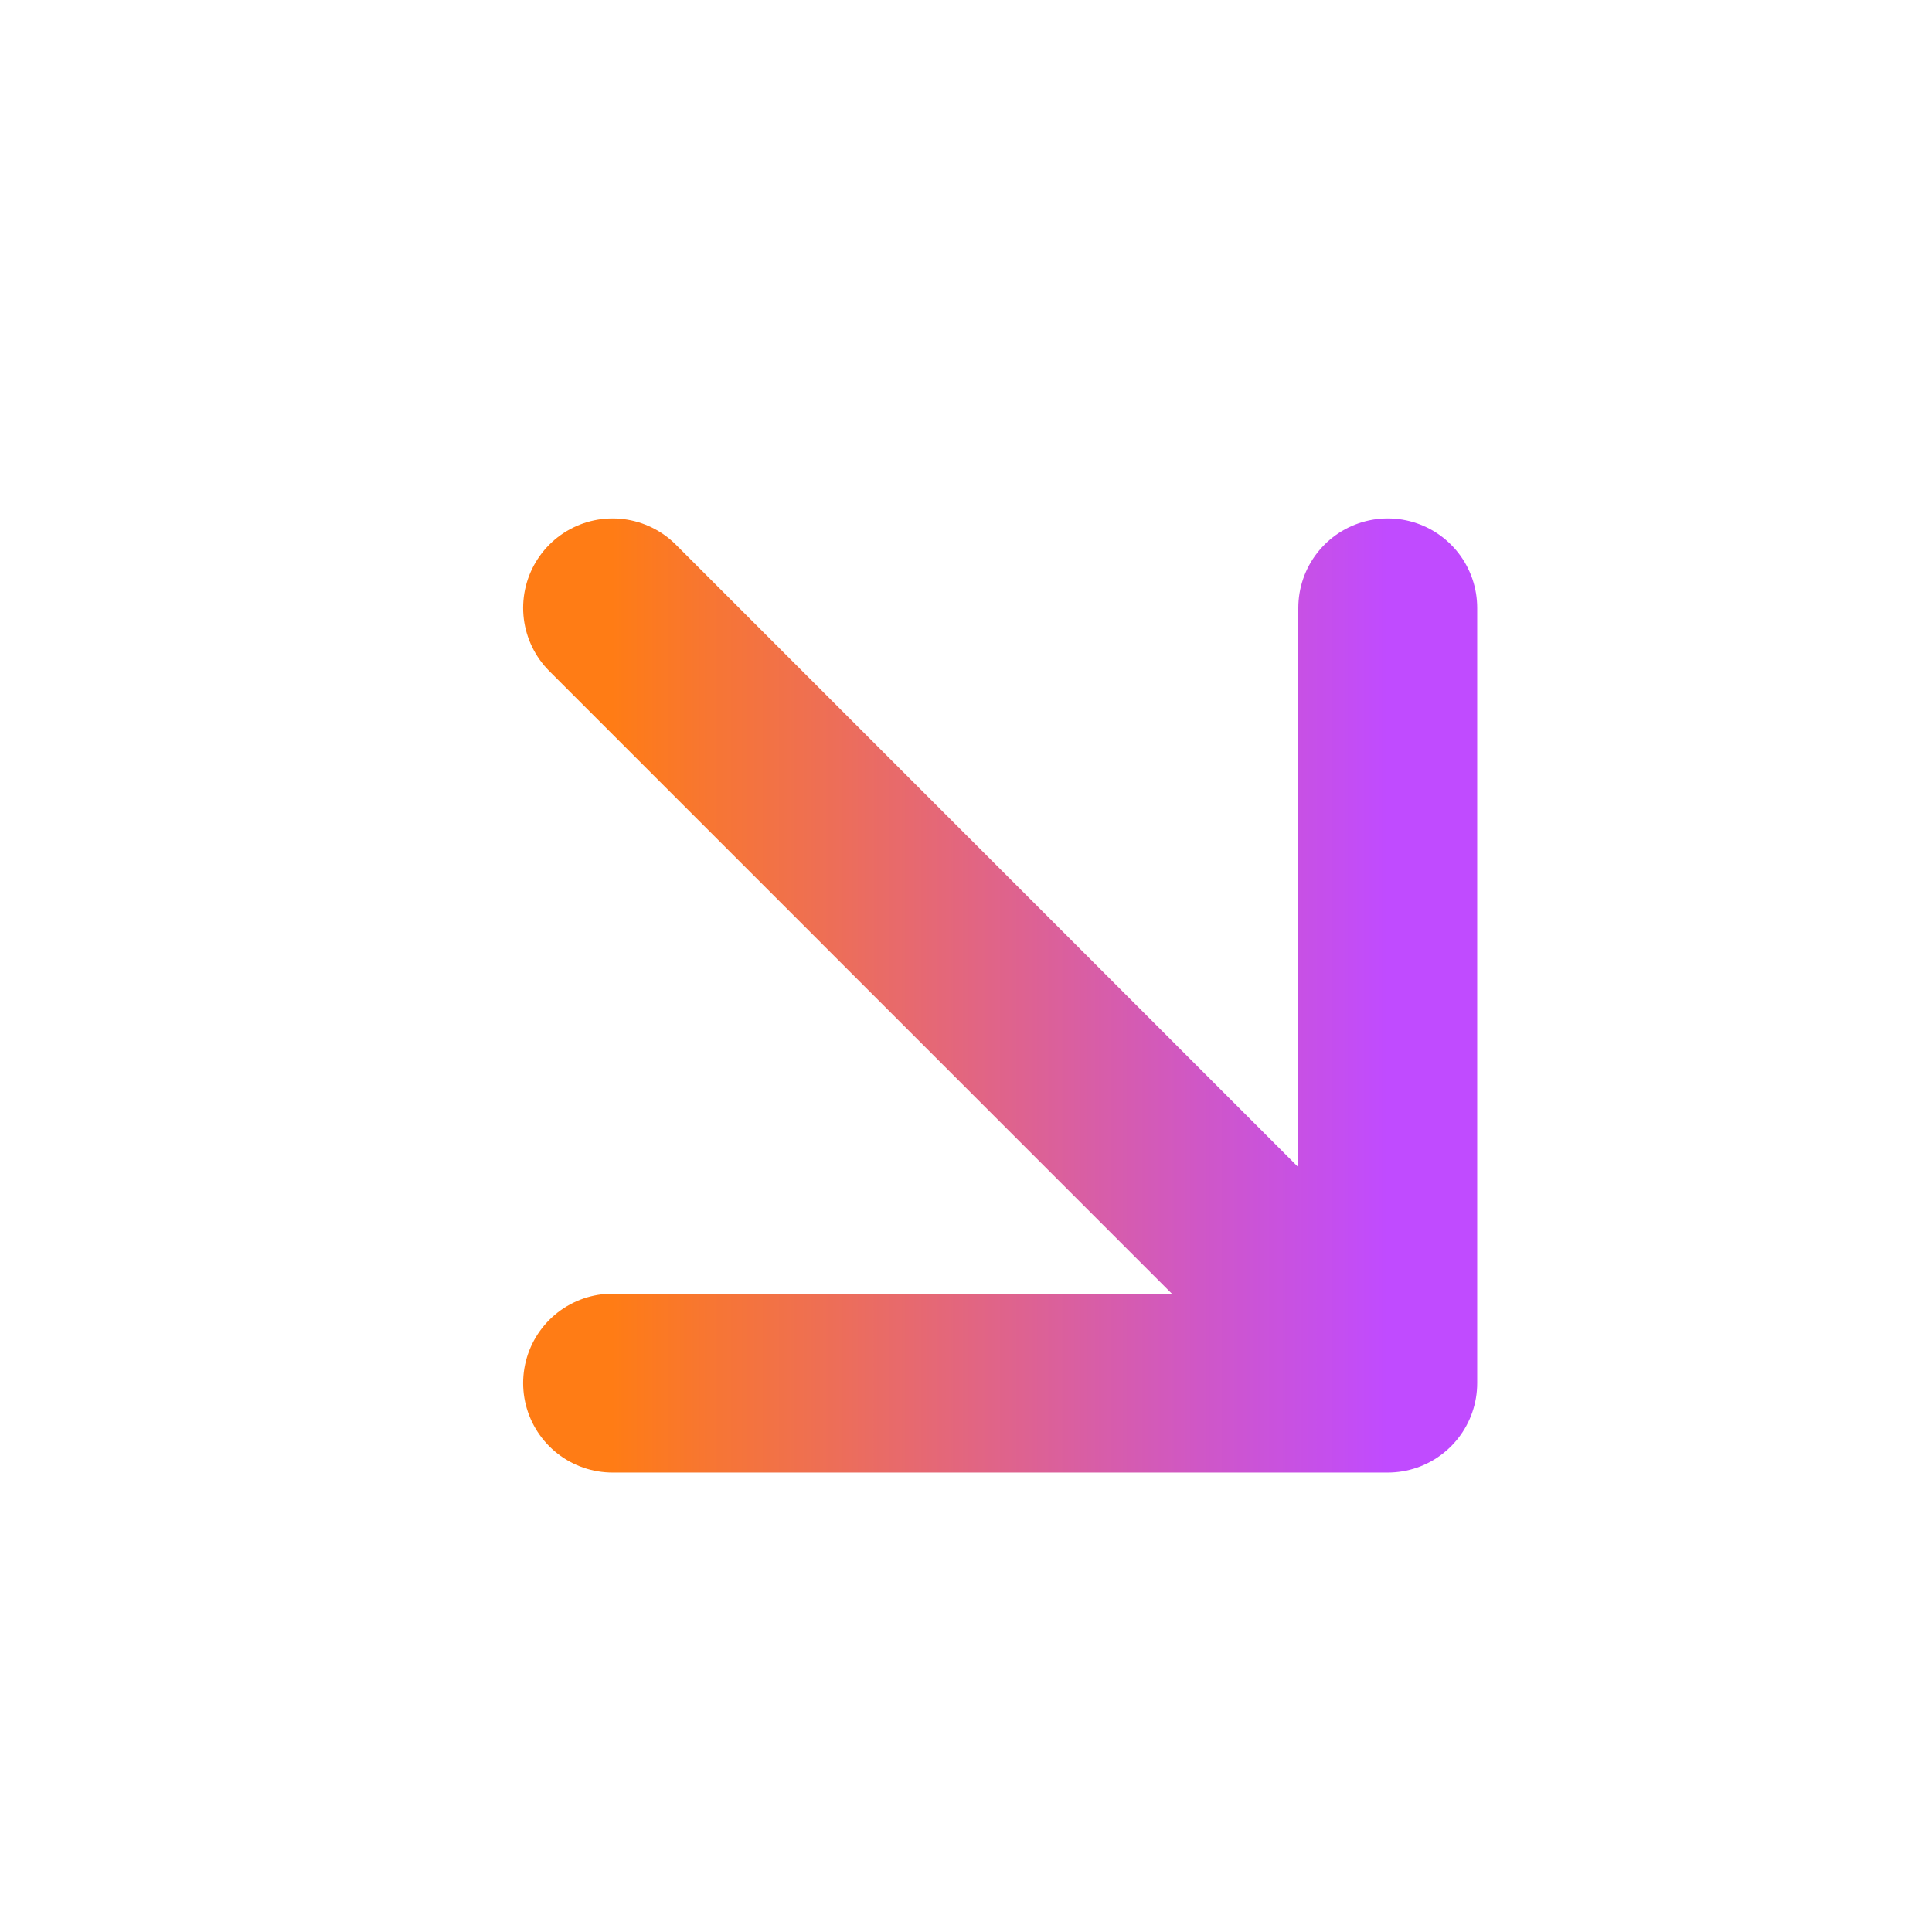
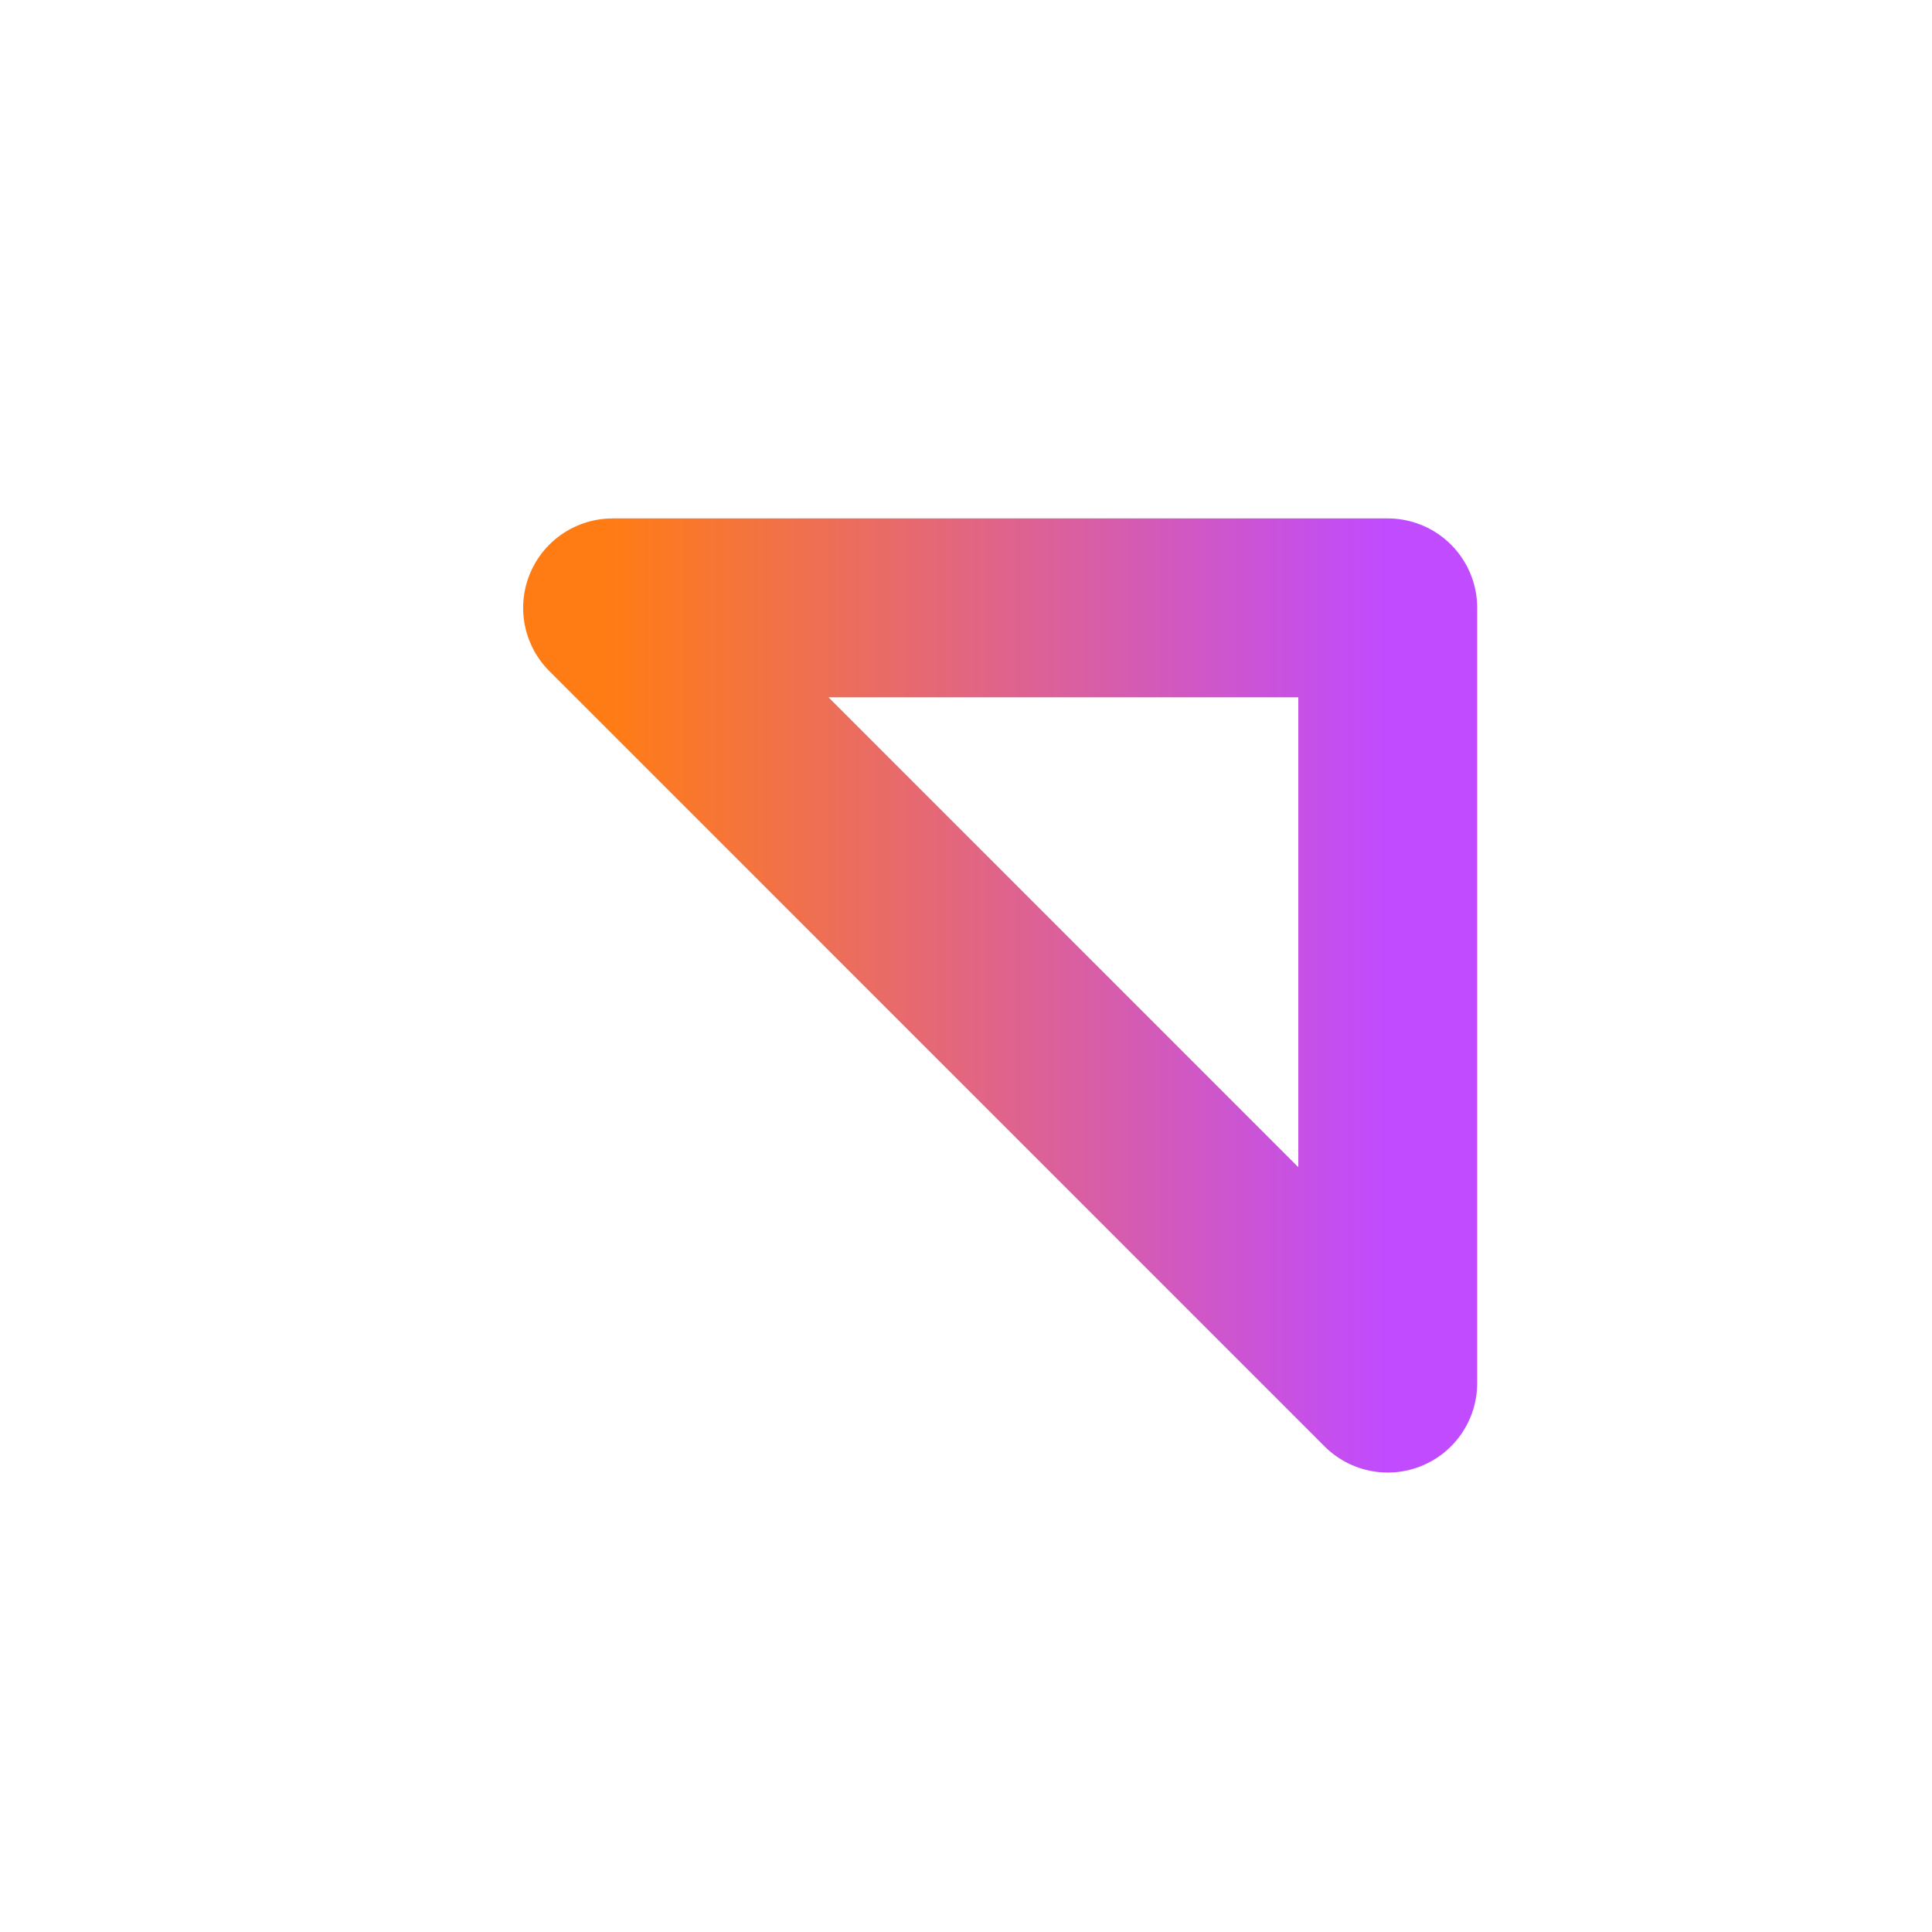
<svg xmlns="http://www.w3.org/2000/svg" width="27" height="27" viewBox="0 0 27 27" fill="none">
-   <path d="M8.561 8.495L19.394 19.329M19.394 19.329V8.495M19.394 19.329H8.561" stroke="url(#paint0_linear_541_73)" stroke-width="2.5" stroke-linecap="round" stroke-linejoin="round" />
+   <path d="M8.561 8.495L19.394 19.329M19.394 19.329V8.495H8.561" stroke="url(#paint0_linear_541_73)" stroke-width="2.5" stroke-linecap="round" stroke-linejoin="round" />
  <defs>
    <linearGradient id="paint0_linear_541_73" x1="8.561" y1="13.912" x2="19.394" y2="13.912" gradientUnits="userSpaceOnUse">
      <stop stop-color="#FF7C15" />
      <stop offset="1" stop-color="#C04BFF" />
    </linearGradient>
  </defs>
</svg>